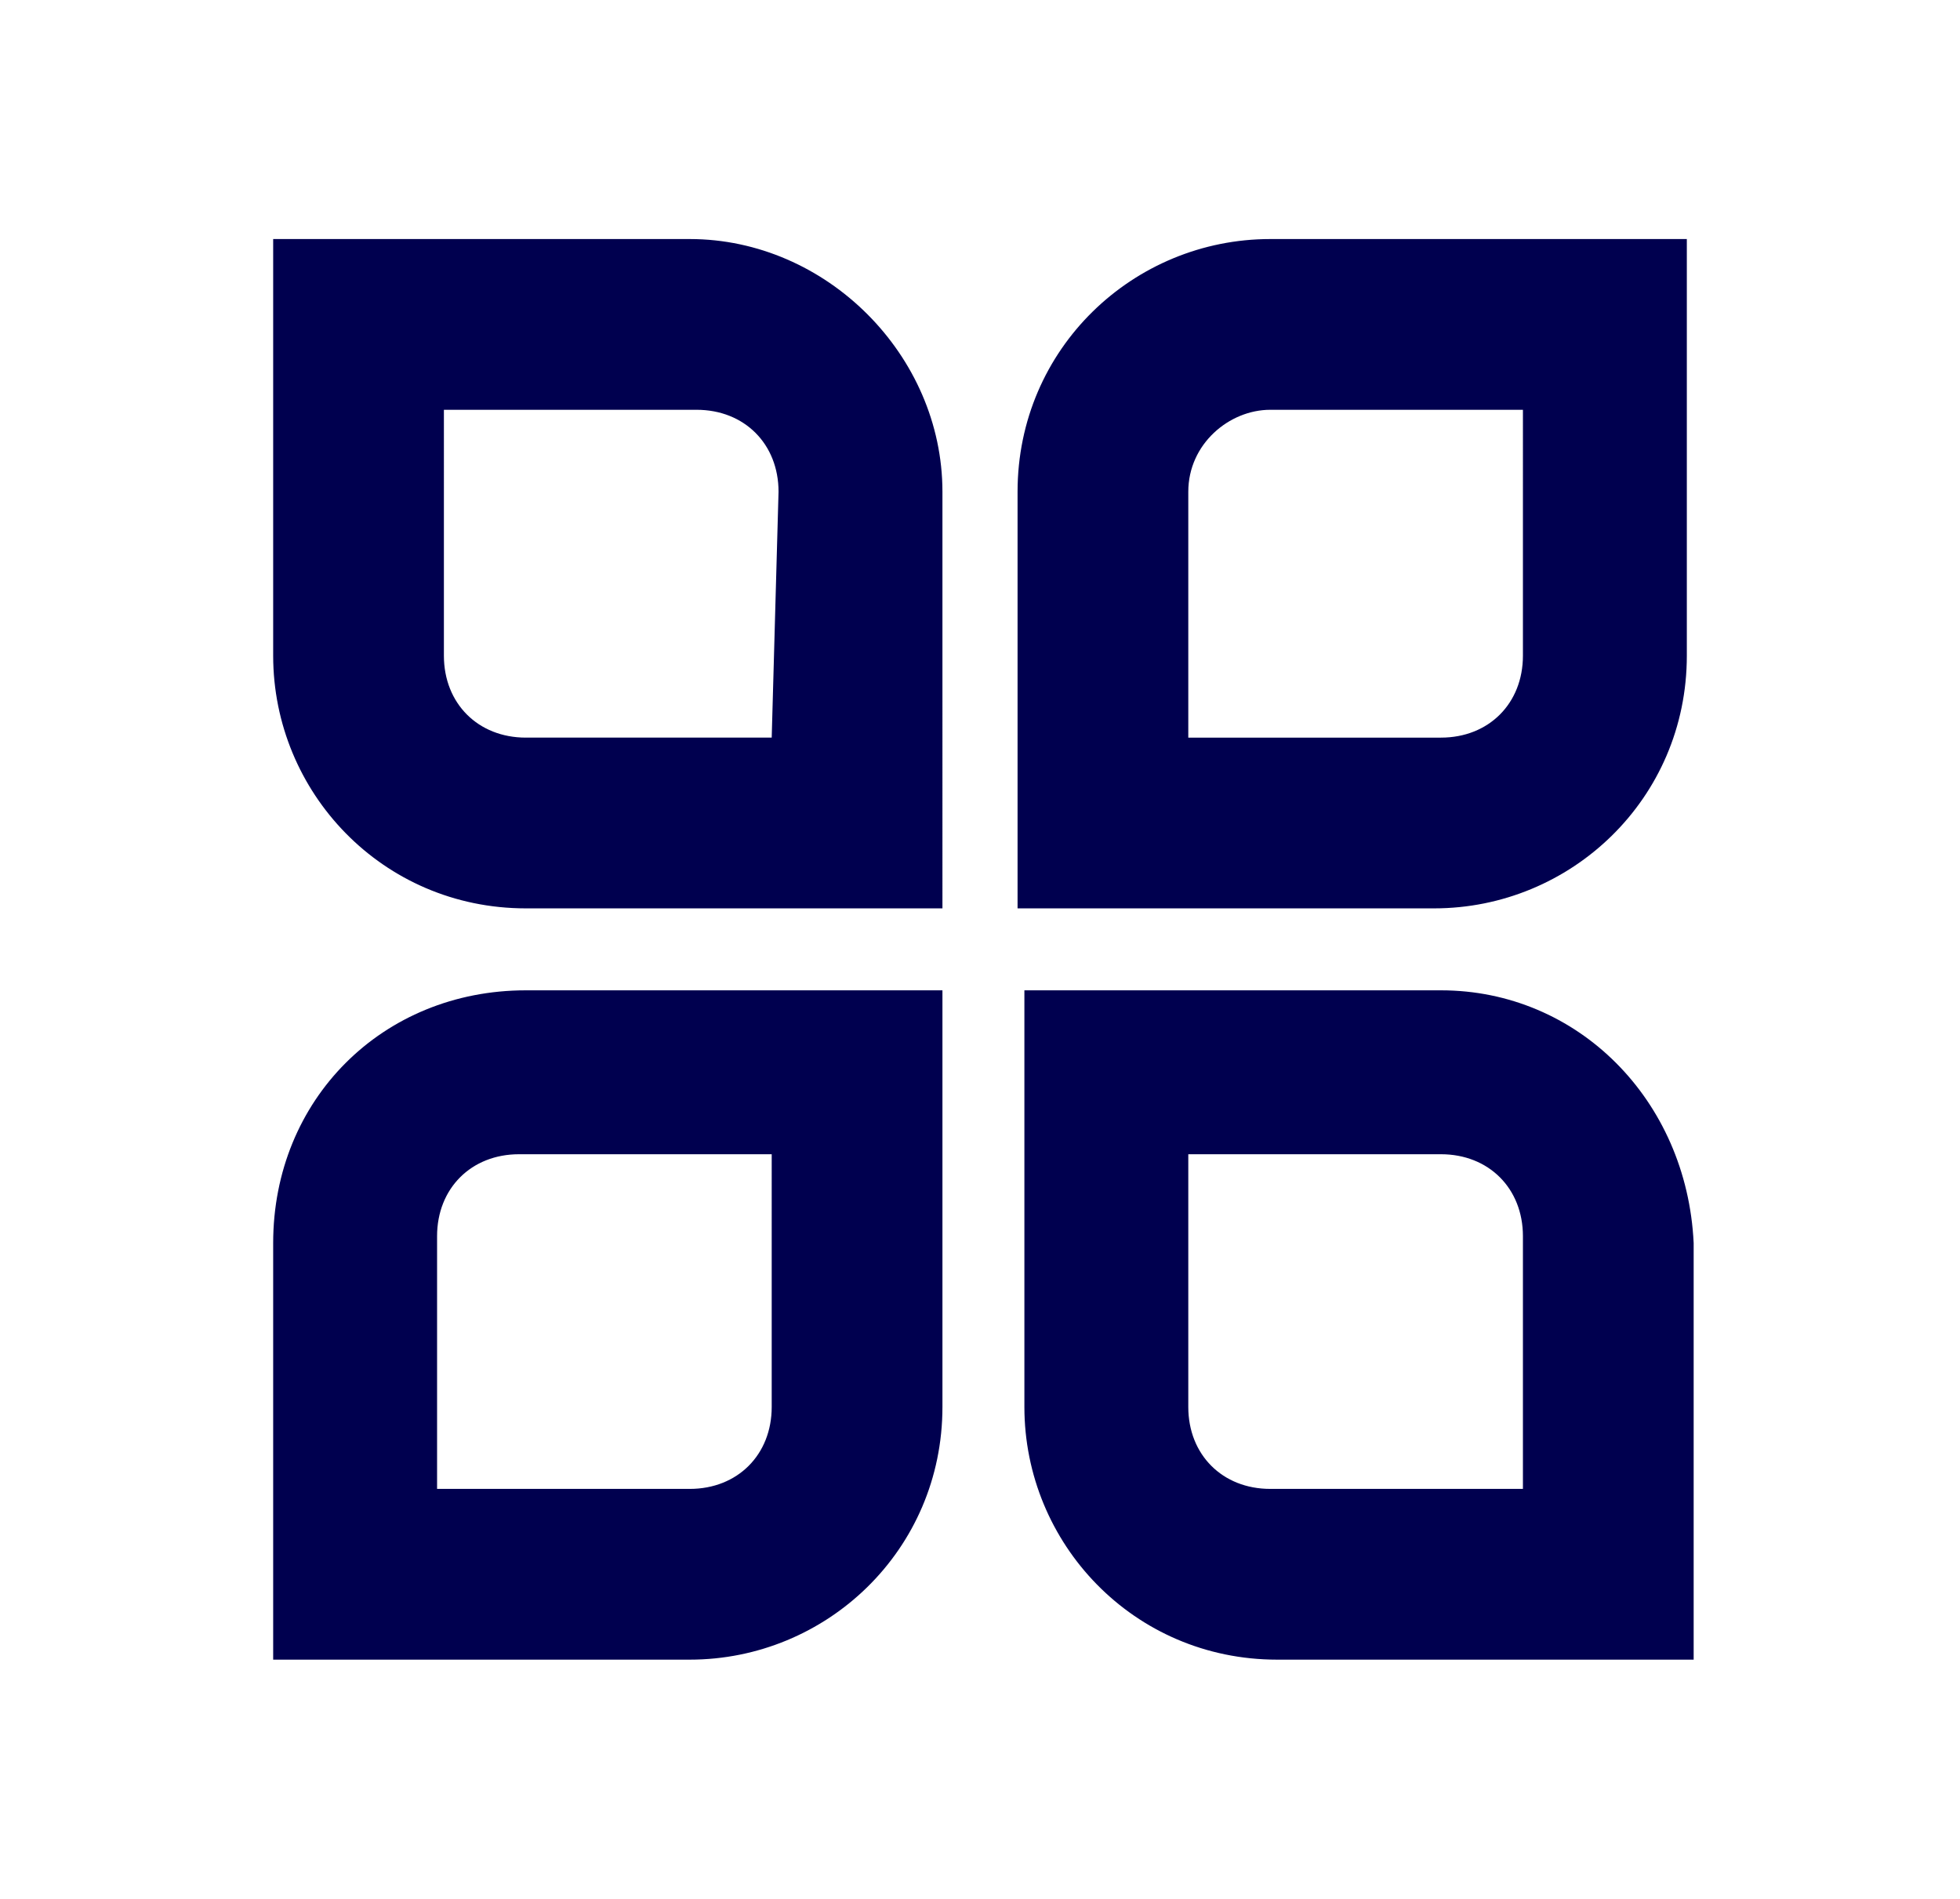
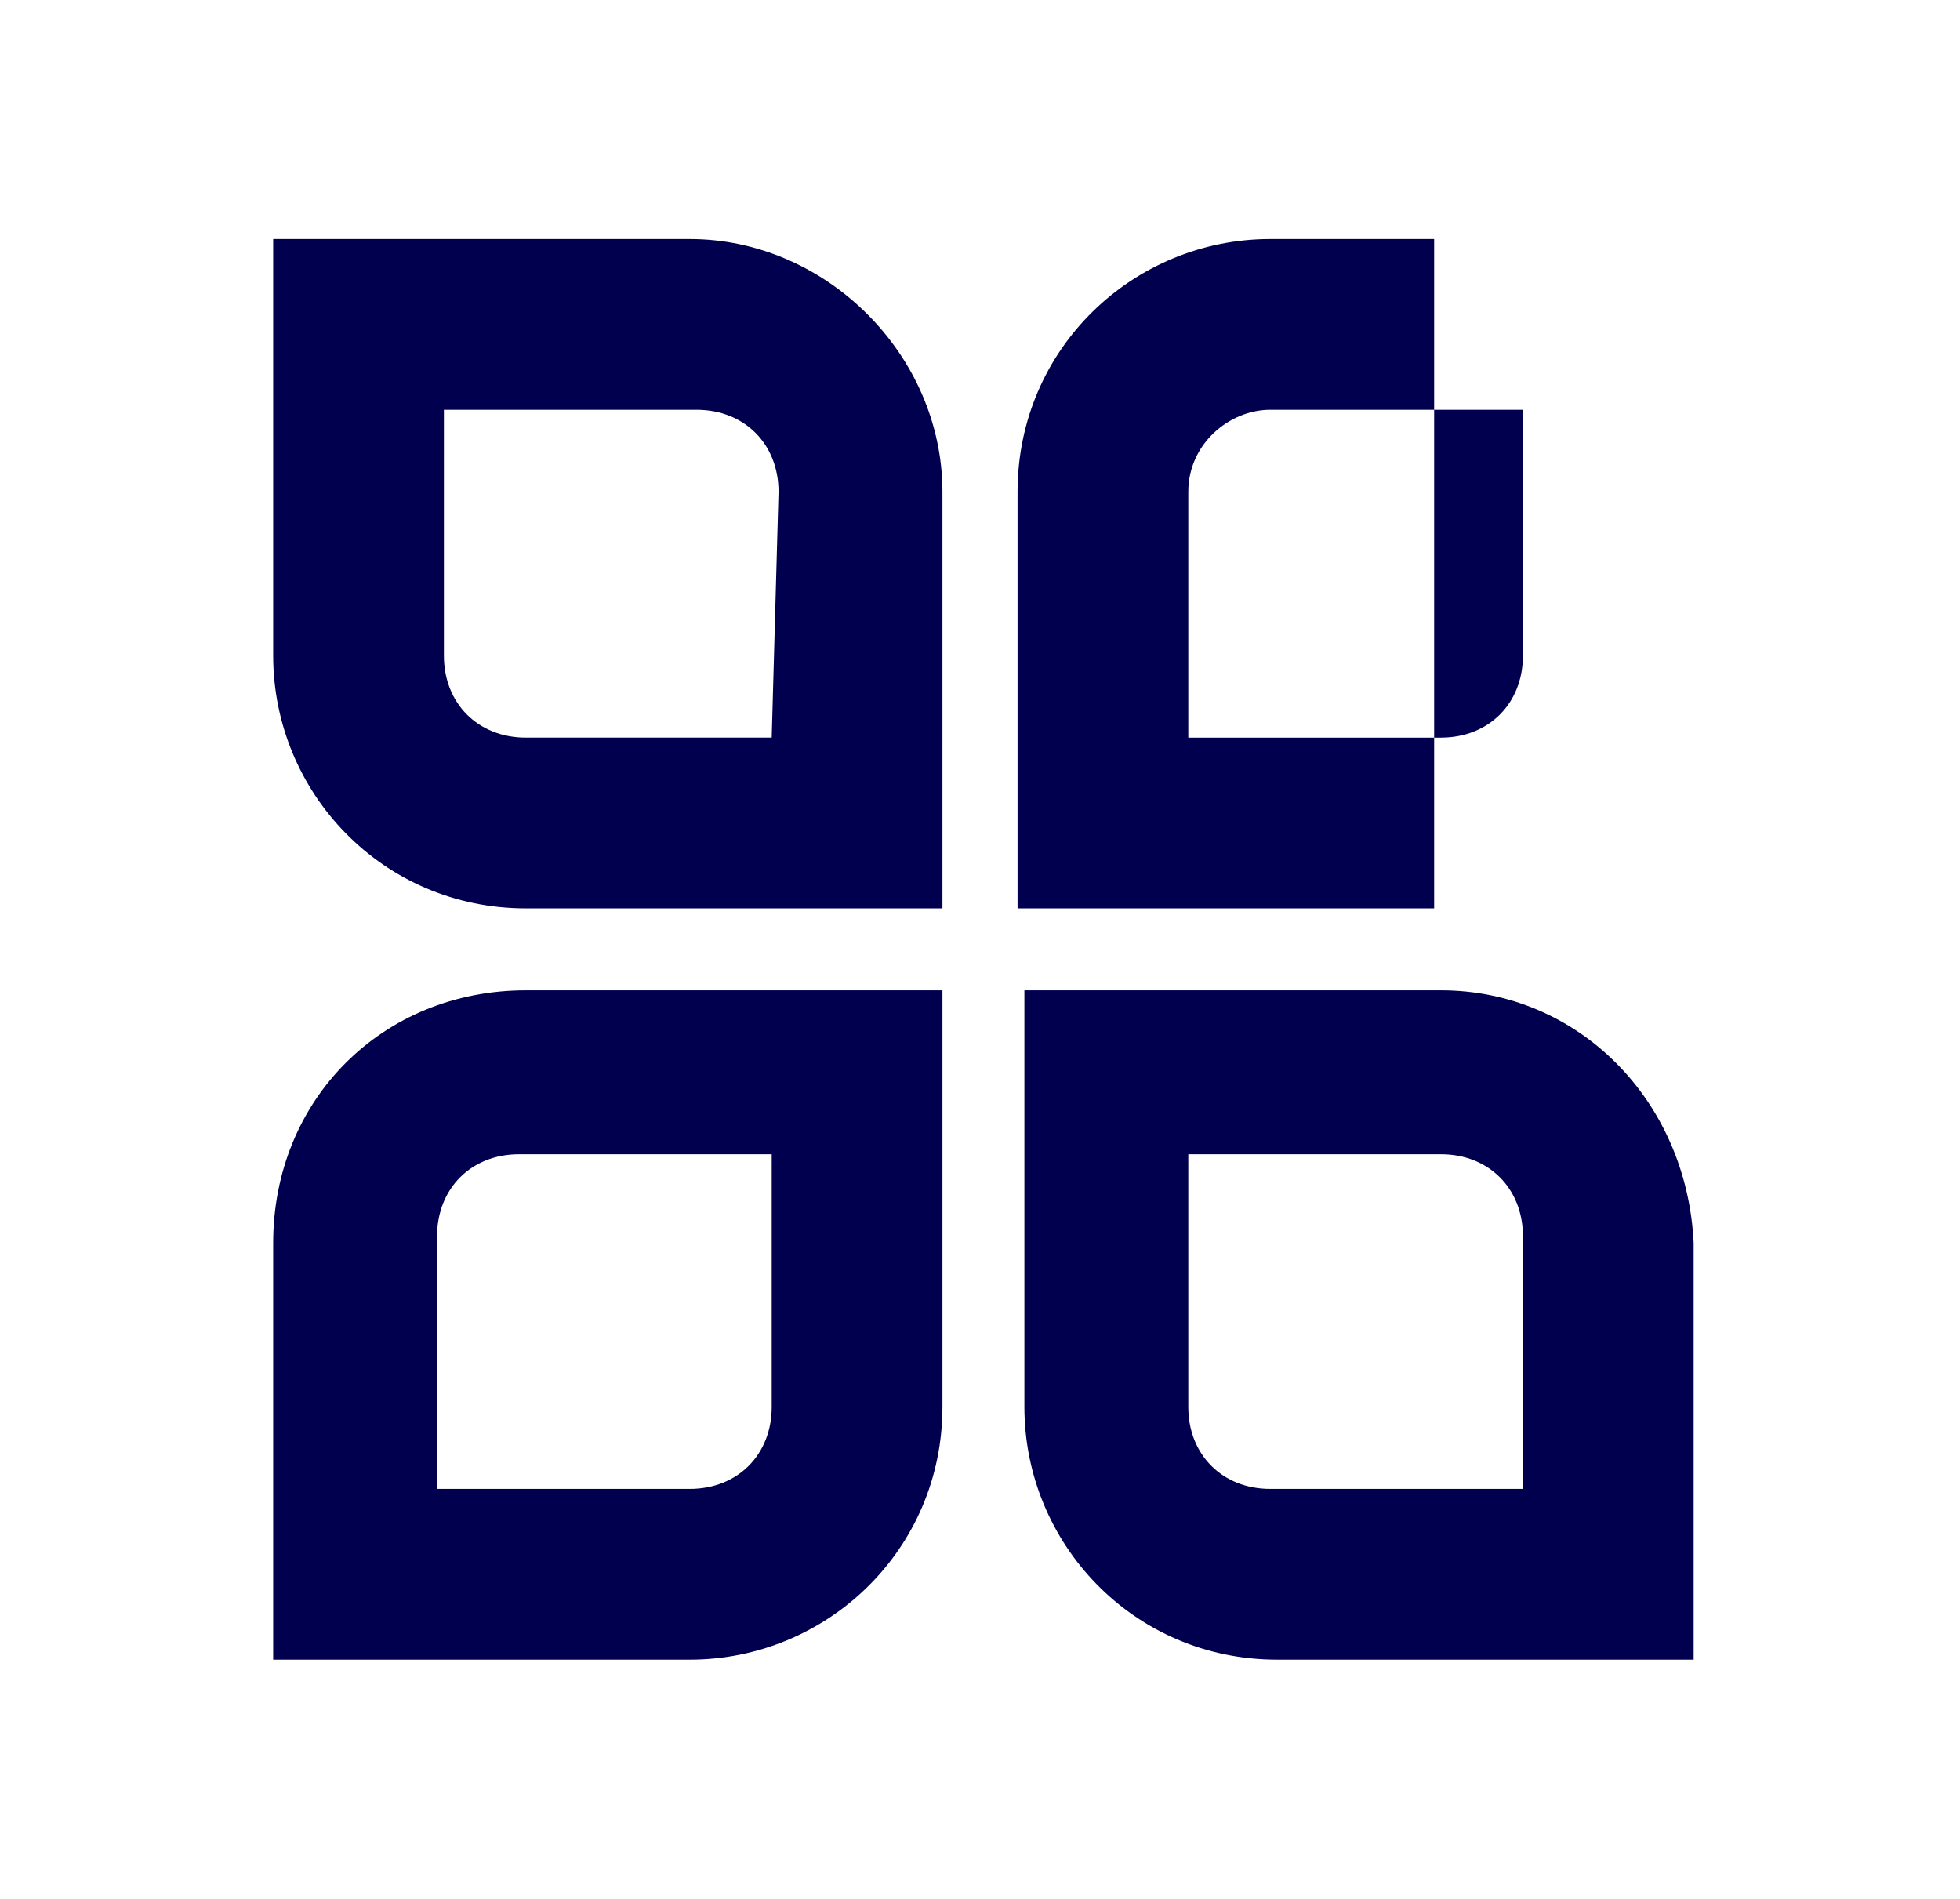
<svg xmlns="http://www.w3.org/2000/svg" version="1.1" id="Слой_1" x="0px" y="0px" viewBox="0 0 28.7 27.8" style="enable-background:new 0 0 28.7 27.8;" xml:space="preserve">
  <style type="text/css"> .st0{fill:#00004F;} </style>
-   <path class="st0" d="M10.1,3.5H4v6.1c0,2,1.6,3.7,3.7,3.7h6.1V7.2C13.8,5.2,12.1,3.5,10.1,3.5 M11.3,10.8H7.7 c-0.7,0-1.2-0.5-1.2-1.2V6h3.7c0.7,0,1.2,0.5,1.2,1.2L11.3,10.8L11.3,10.8z M18.6,3.5c-2,0-3.7,1.6-3.7,3.7v6.1H21 c2,0,3.7-1.6,3.7-3.7V3.5H18.6z M22.3,9.6c0,0.7-0.5,1.2-1.2,1.2h-3.7V7.2C17.4,6.5,18,6,18.6,6h3.7C22.3,6,22.3,9.6,22.3,9.6z M21.1,14.5H15v6.1c0,2,1.6,3.7,3.7,3.7h6.1v-6.1C24.7,16.1,23.1,14.5,21.1,14.5 M22.3,21.8h-3.7c-0.7,0-1.2-0.5-1.2-1.2v-3.7h3.7 c0.7,0,1.2,0.5,1.2,1.2V21.8z M4,18.2v6.1h6.1c2,0,3.7-1.6,3.7-3.7v-6.1H7.7C5.6,14.5,4,16.1,4,18.2 M11.3,20.6 c0,0.7-0.5,1.2-1.2,1.2H6.4v-3.7c0-0.7,0.5-1.2,1.2-1.2h3.7V20.6z" />
+   <path class="st0" d="M10.1,3.5H4v6.1c0,2,1.6,3.7,3.7,3.7h6.1V7.2C13.8,5.2,12.1,3.5,10.1,3.5 M11.3,10.8H7.7 c-0.7,0-1.2-0.5-1.2-1.2V6h3.7c0.7,0,1.2,0.5,1.2,1.2L11.3,10.8L11.3,10.8z M18.6,3.5c-2,0-3.7,1.6-3.7,3.7v6.1H21 V3.5H18.6z M22.3,9.6c0,0.7-0.5,1.2-1.2,1.2h-3.7V7.2C17.4,6.5,18,6,18.6,6h3.7C22.3,6,22.3,9.6,22.3,9.6z M21.1,14.5H15v6.1c0,2,1.6,3.7,3.7,3.7h6.1v-6.1C24.7,16.1,23.1,14.5,21.1,14.5 M22.3,21.8h-3.7c-0.7,0-1.2-0.5-1.2-1.2v-3.7h3.7 c0.7,0,1.2,0.5,1.2,1.2V21.8z M4,18.2v6.1h6.1c2,0,3.7-1.6,3.7-3.7v-6.1H7.7C5.6,14.5,4,16.1,4,18.2 M11.3,20.6 c0,0.7-0.5,1.2-1.2,1.2H6.4v-3.7c0-0.7,0.5-1.2,1.2-1.2h3.7V20.6z" />
</svg>